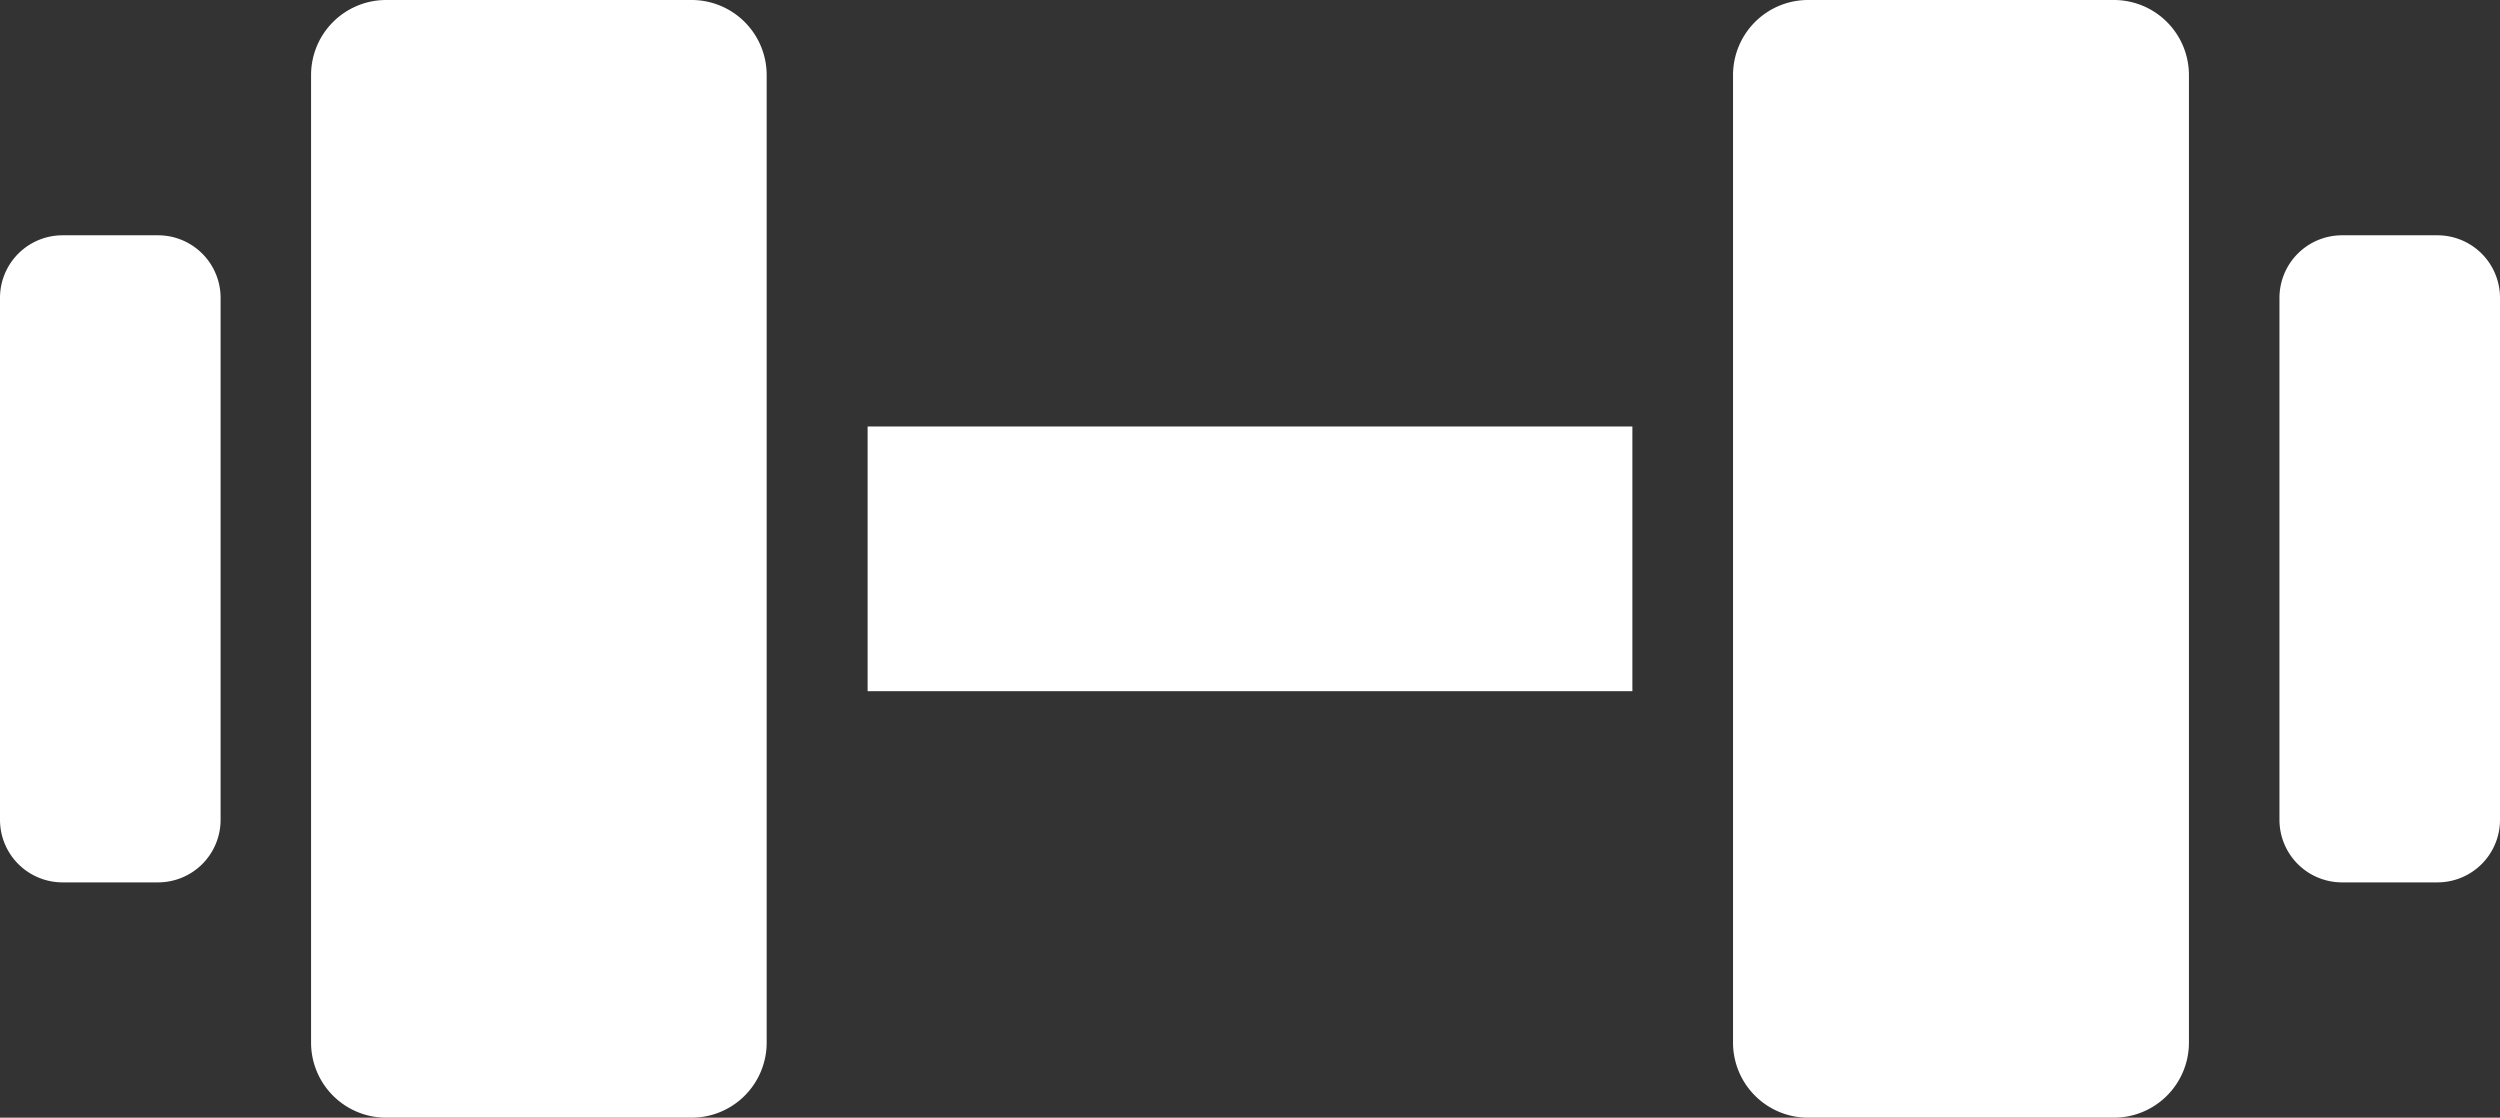
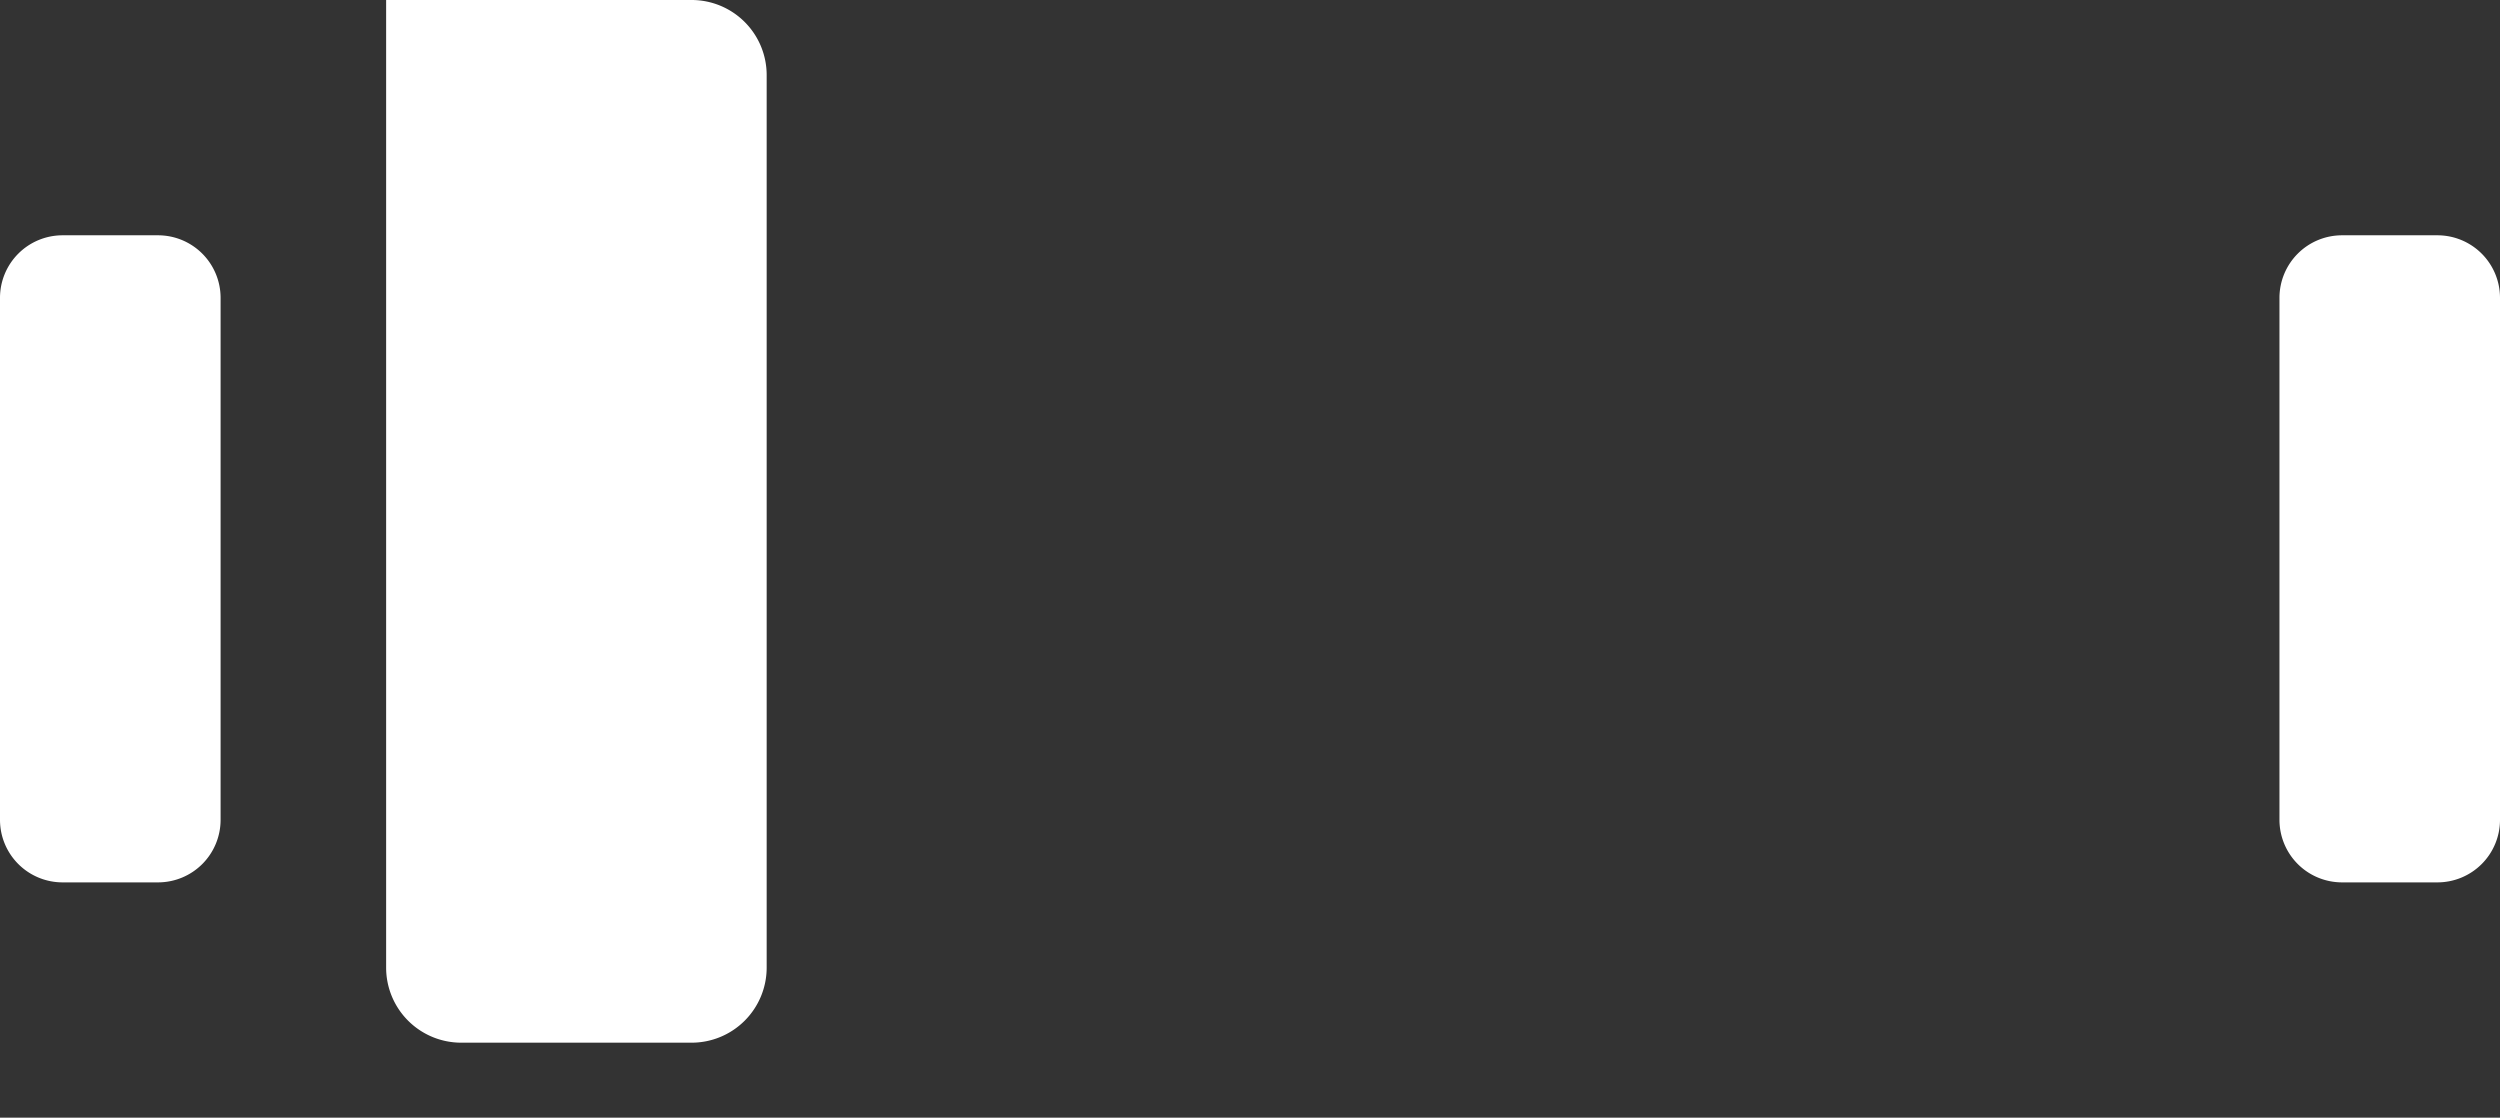
<svg xmlns="http://www.w3.org/2000/svg" width="42" height="18.777" viewBox="0 0 42 18.777">
  <rect x="0" y="0" width="42" height="18.777" fill="#333333" stroke="none" />
  <defs>
    <style>.a{fill:#fff;}</style>
  </defs>
  <g transform="translate(0 -141.549)">
-     <path class="a" d="M70.1,141.549H64.968a1.261,1.261,0,0,0-1.261,1.26v16.257a1.261,1.261,0,0,0,1.261,1.26H70.1a1.261,1.261,0,0,0,1.261-1.26V142.809A1.261,1.261,0,0,0,70.1,141.549Z" transform="translate(-58.481)" />
+     <path class="a" d="M70.1,141.549H64.968v16.257a1.261,1.261,0,0,0,1.261,1.26H70.1a1.261,1.261,0,0,0,1.261-1.26V142.809A1.261,1.261,0,0,0,70.1,141.549Z" transform="translate(-58.481)" />
    <path class="a" d="M2.656,189.734H1.05A1.051,1.051,0,0,0,0,190.784v8.771a1.051,1.051,0,0,0,1.05,1.05H2.656a1.051,1.051,0,0,0,1.05-1.05v-8.771A1.051,1.051,0,0,0,2.656,189.734Z" transform="translate(0 -44.232)" />
-     <rect class="a" width="12.848" height="4.447" transform="translate(14.576 148.714)" />
-     <path class="a" d="M361.328,141.549h-5.137a1.261,1.261,0,0,0-1.261,1.26v16.257a1.261,1.261,0,0,0,1.261,1.26h5.137a1.261,1.261,0,0,0,1.261-1.26V142.809A1.261,1.261,0,0,0,361.328,141.549Z" transform="translate(-325.815)" />
    <path class="a" d="M469.48,189.734h-1.605a1.051,1.051,0,0,0-1.05,1.05v8.771a1.051,1.051,0,0,0,1.05,1.05h1.605a1.051,1.051,0,0,0,1.05-1.05v-8.771A1.051,1.051,0,0,0,469.48,189.734Z" transform="translate(-428.53 -44.232)" />
  </g>
</svg>